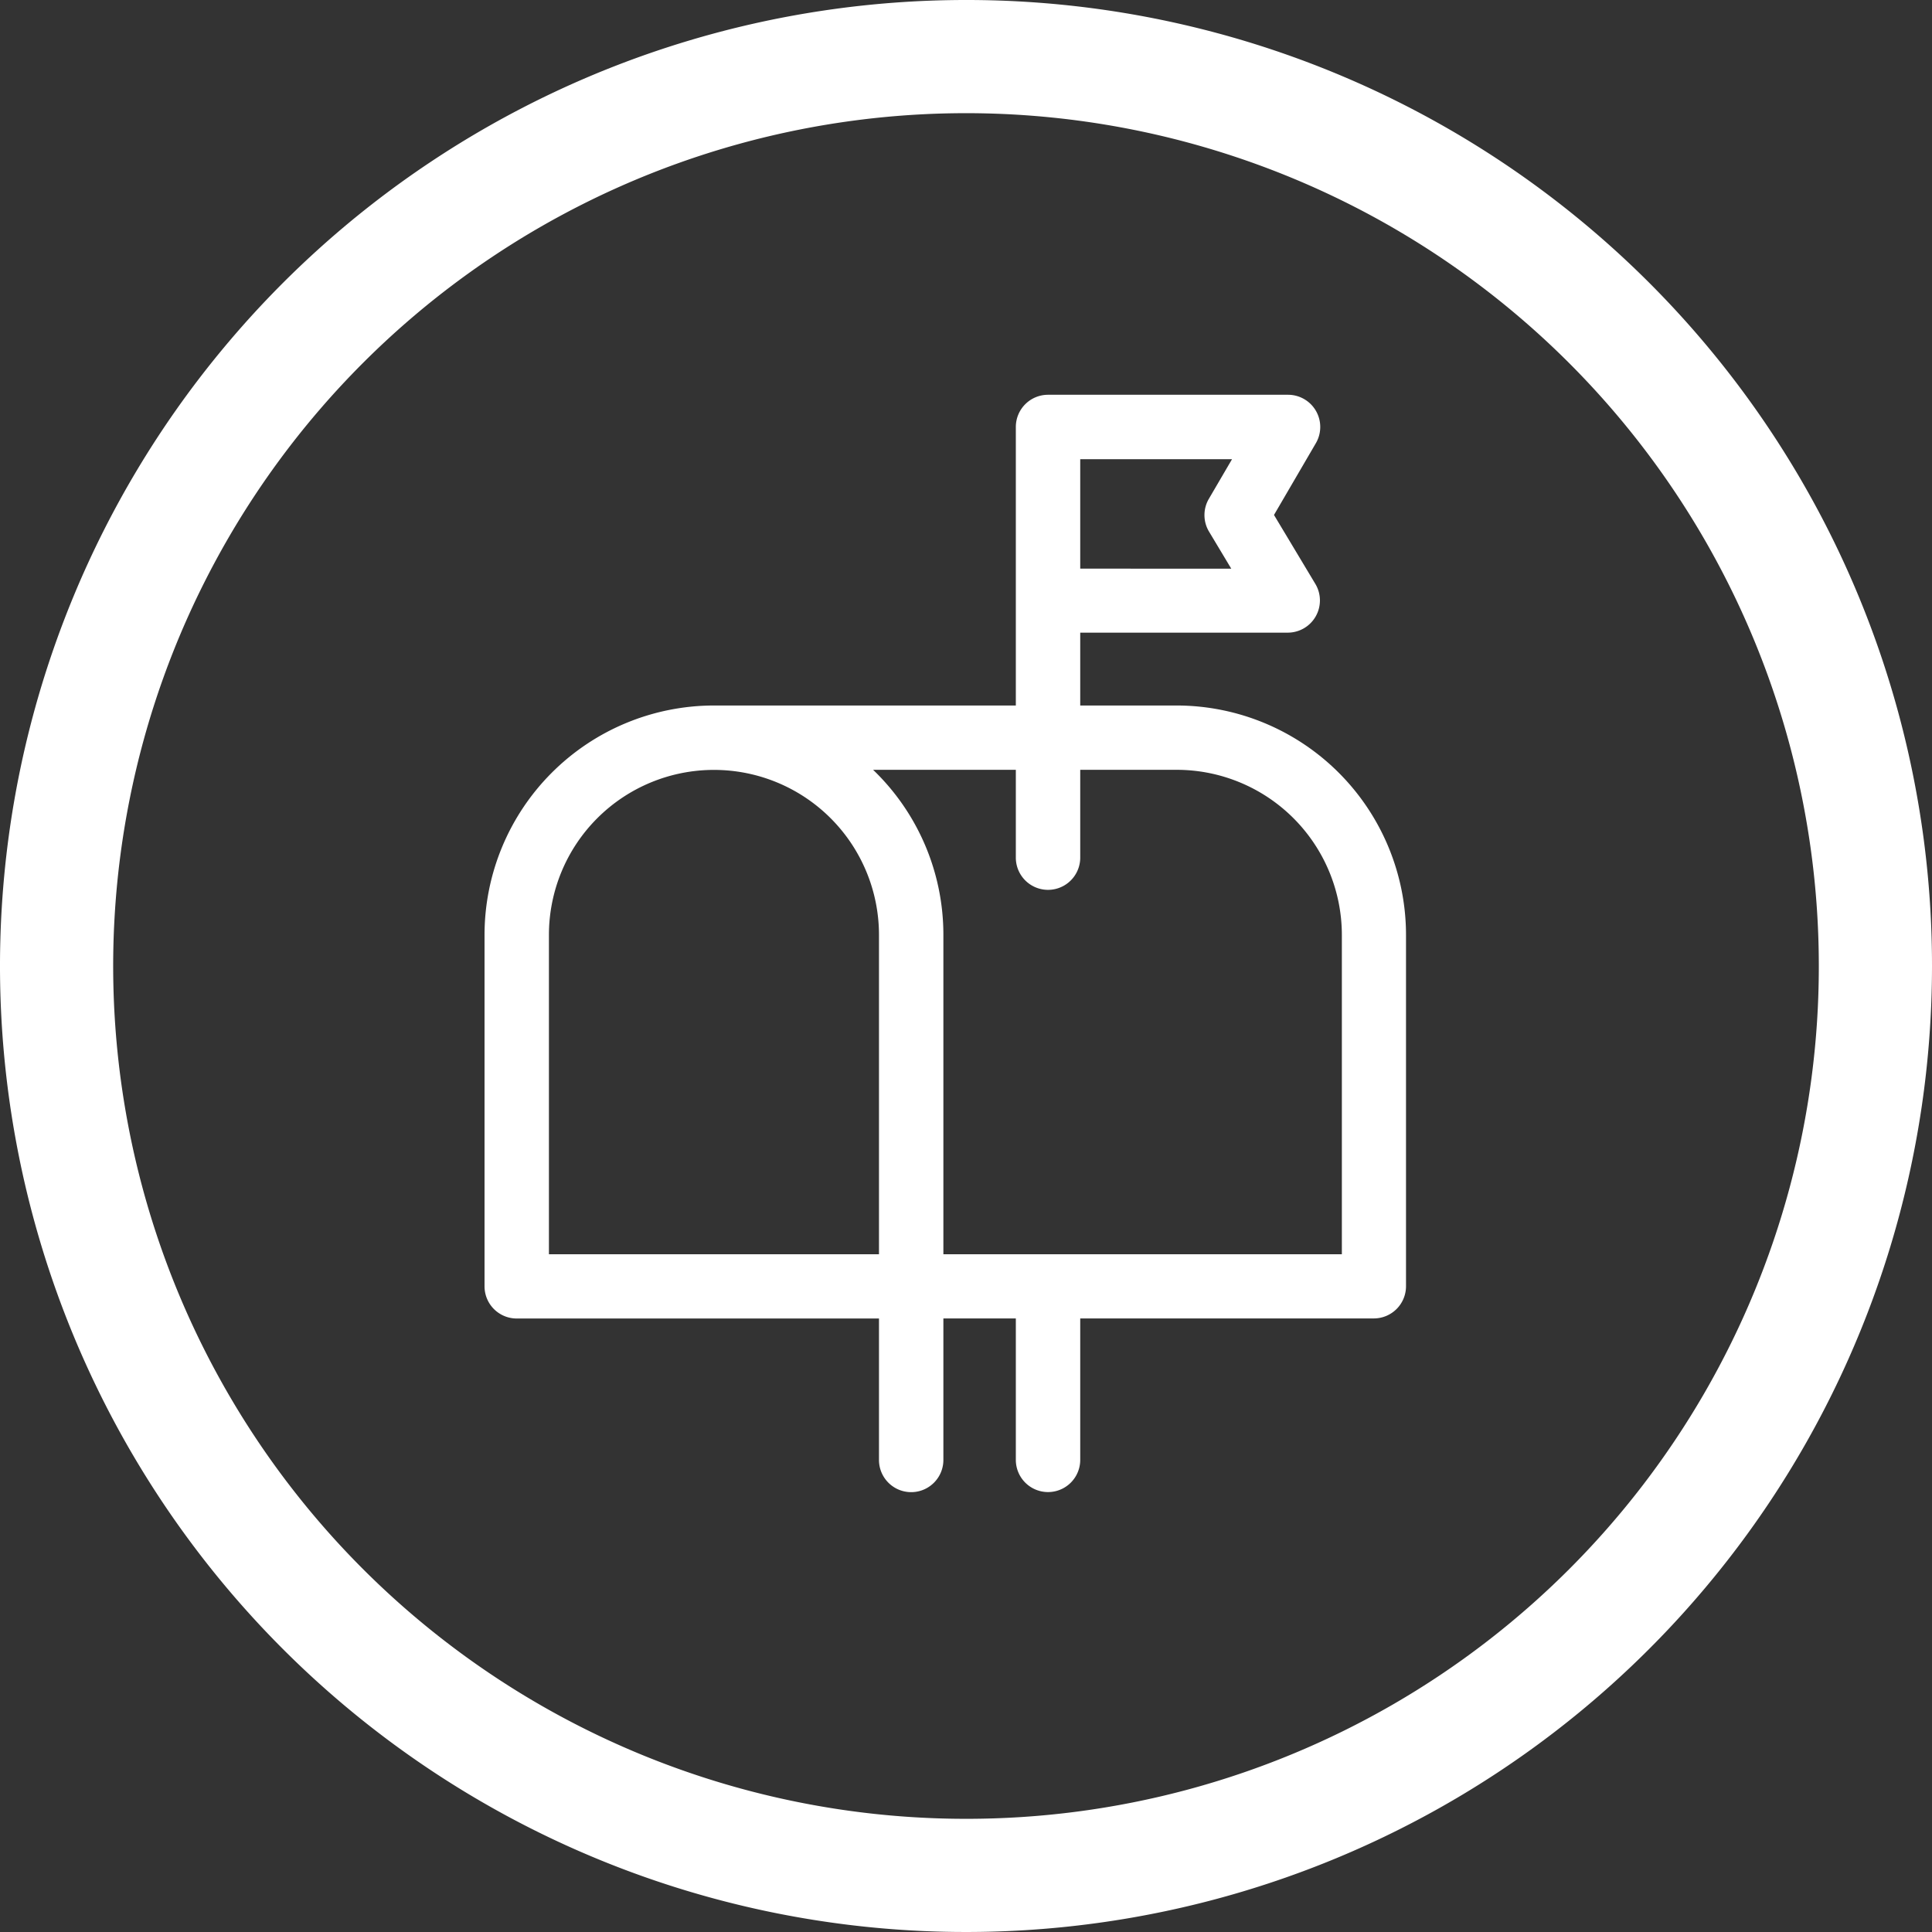
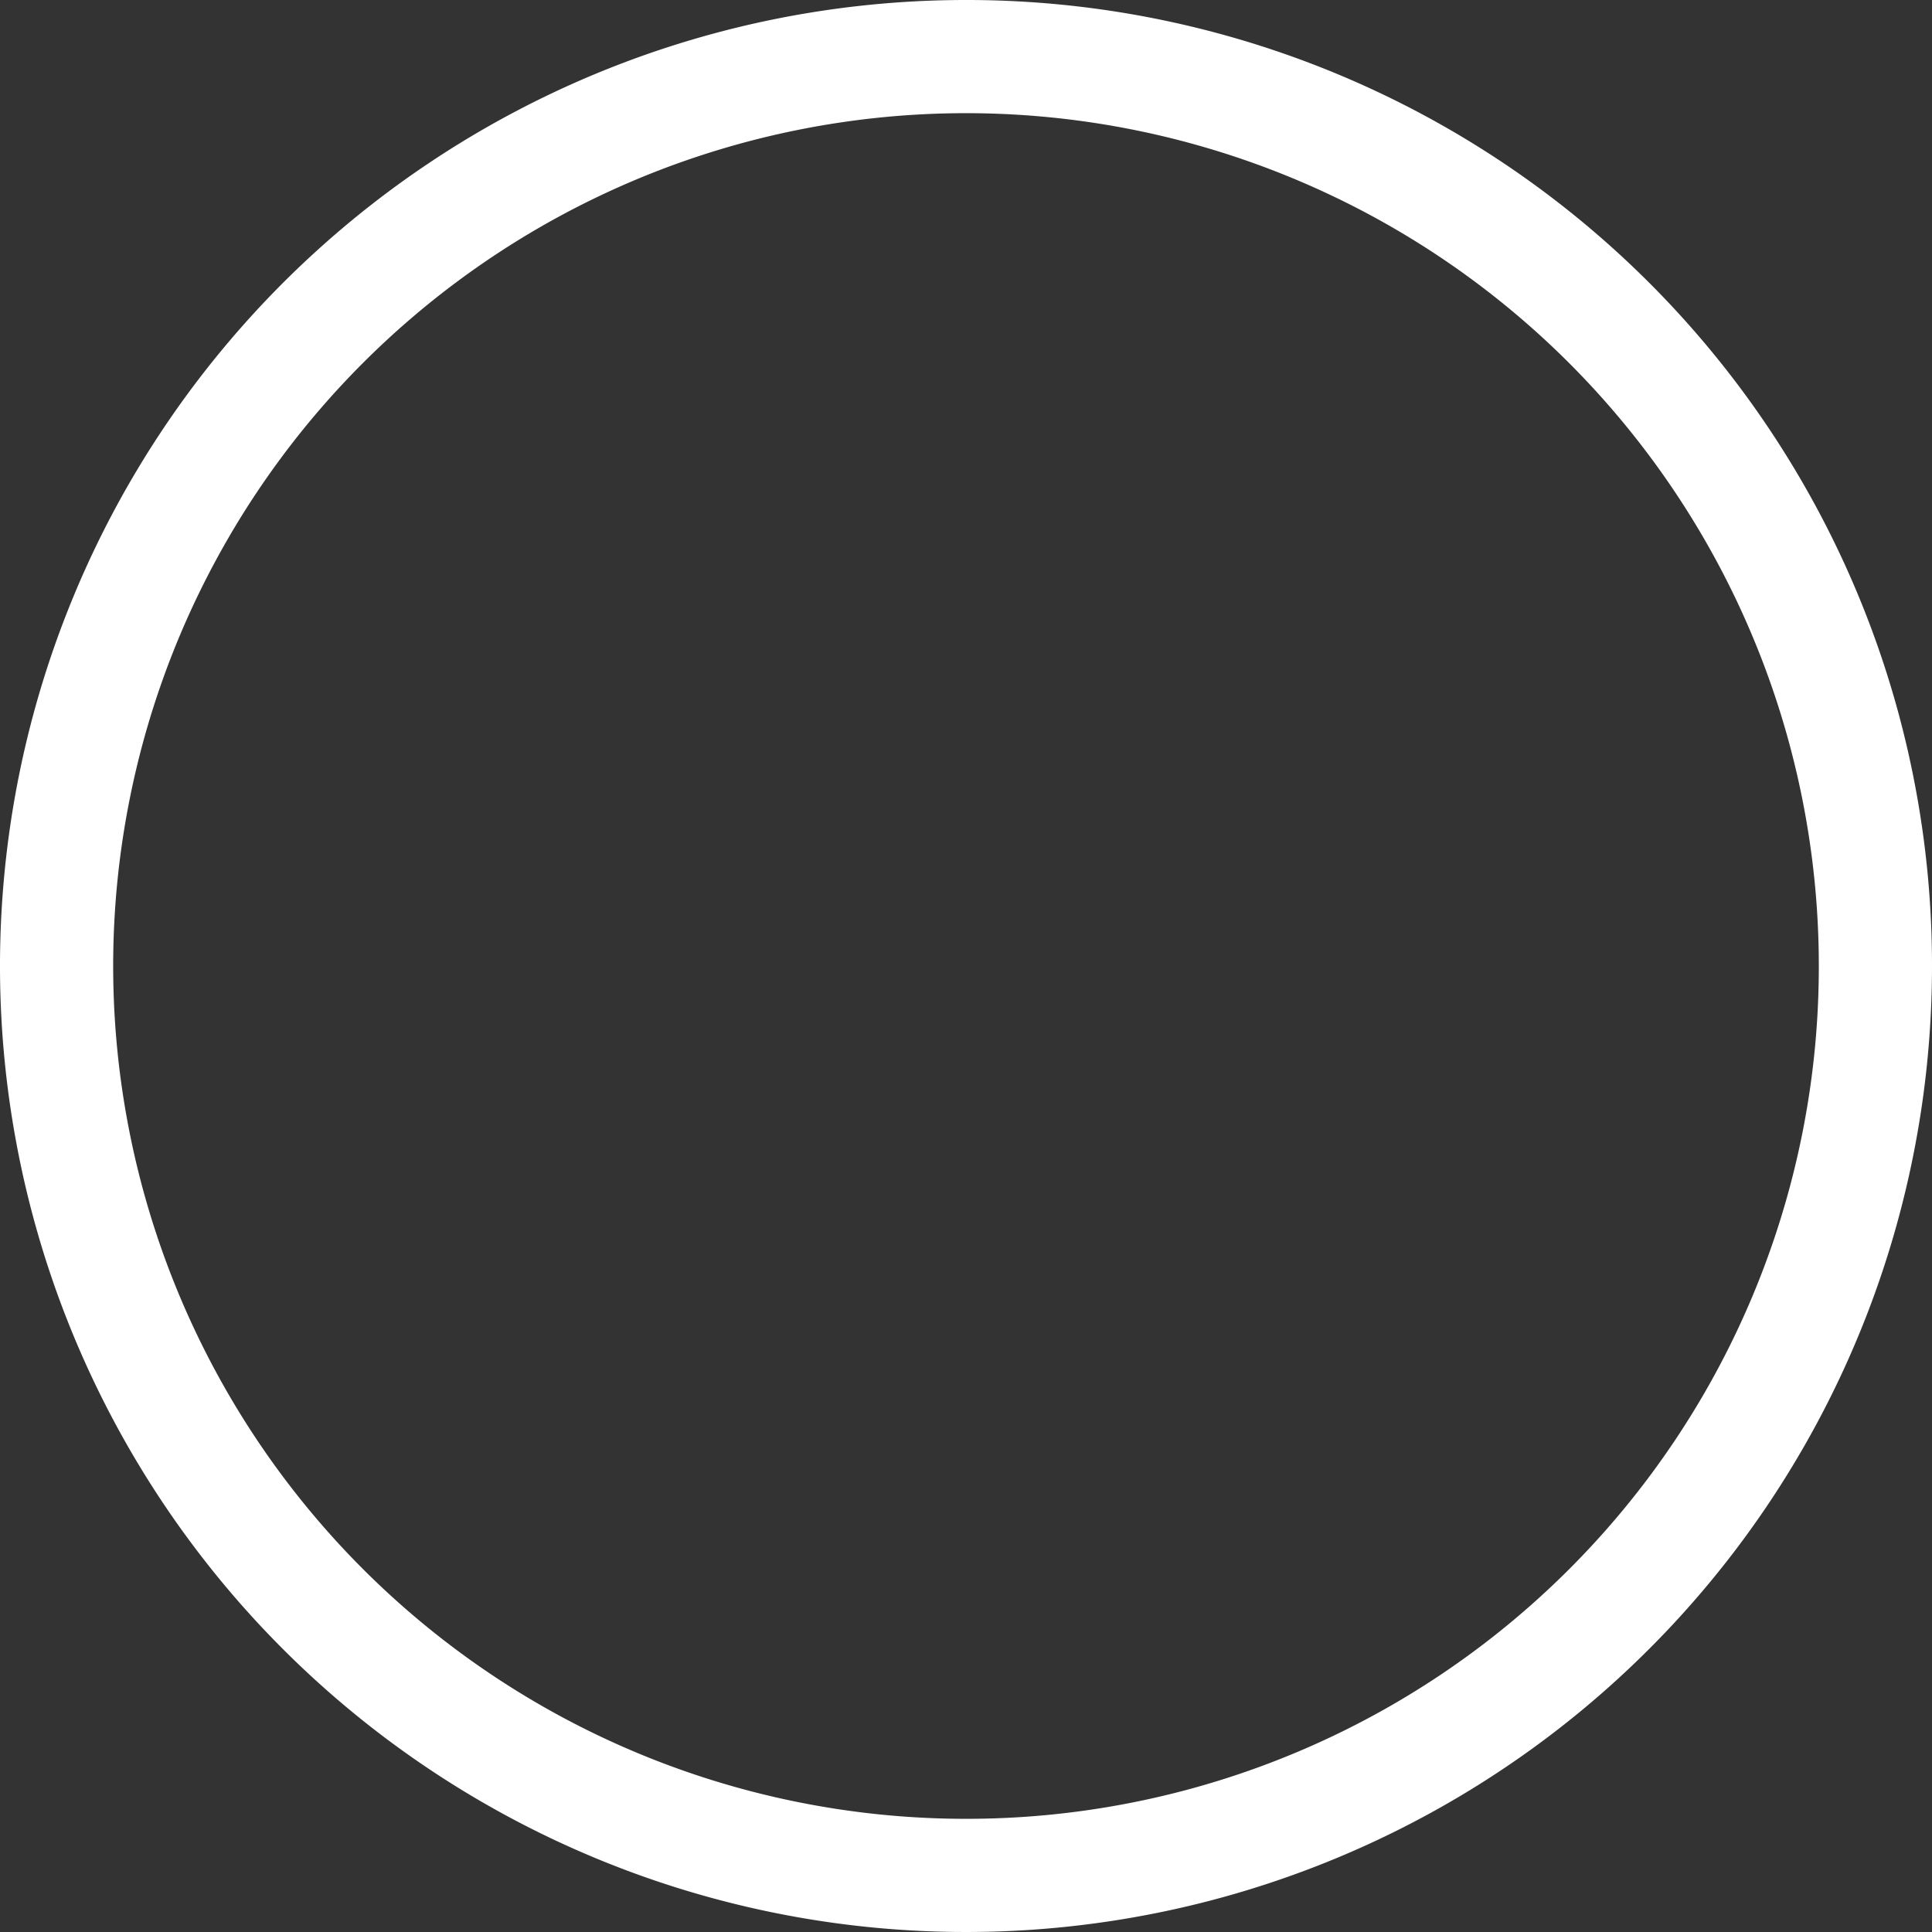
<svg xmlns="http://www.w3.org/2000/svg" width="24" height="24" viewBox="0 0 24 24">
  <rect x="0" y="0" width="24" height="24" fill="#333333" stroke="none" />
  <g id="Group_3526" data-name="Group 3526" transform="translate(-1027 -656)">
    <path id="Path_10563" data-name="Path 10563" d="M12,0A12,12,0,1,0,24,12,11.993,11.993,0,0,0,12,0Zm0,22.594A10.594,10.594,0,1,1,22.594,12,10.588,10.588,0,0,1,12,22.594Zm0,0" transform="translate(1027 656)" fill="#fff" />
    <g id="mailbox" transform="translate(1033.019 660.904)">
-       <path id="Path_10567" data-name="Path 10567" d="M49.6,3.86H48.4V2.955h2.582a.4.4,0,0,0,.342-.6l-.517-.862L51.328.6a.4.4,0,0,0-.345-.6H48a.4.4,0,0,0-.4.4V3.86H43.849A2.852,2.852,0,0,0,41,6.709v4.366a.4.4,0,0,0,.4.4h4.5v1.757a.4.4,0,1,0,.8,0V11.474H47.6v1.757a.4.4,0,0,0,.8,0V11.474h3.647a.4.4,0,0,0,.4-.4V6.709A2.852,2.852,0,0,0,49.6,3.86ZM48.4.8h1.886L50,1.289A.4.4,0,0,0,50,1.7l.276.46H48.4Zm-6.6,5.91a2.05,2.05,0,1,1,4.1,0v3.967H41.8Zm9.85,3.967H46.7V6.709a2.84,2.84,0,0,0-.873-2.05H47.6V5.75a.4.4,0,0,0,.8,0V4.659h1.2a2.052,2.052,0,0,1,2.05,2.05Z" transform="translate(-41 0)" fill="#fff" />
-     </g>
+       </g>
  </g>
</svg>